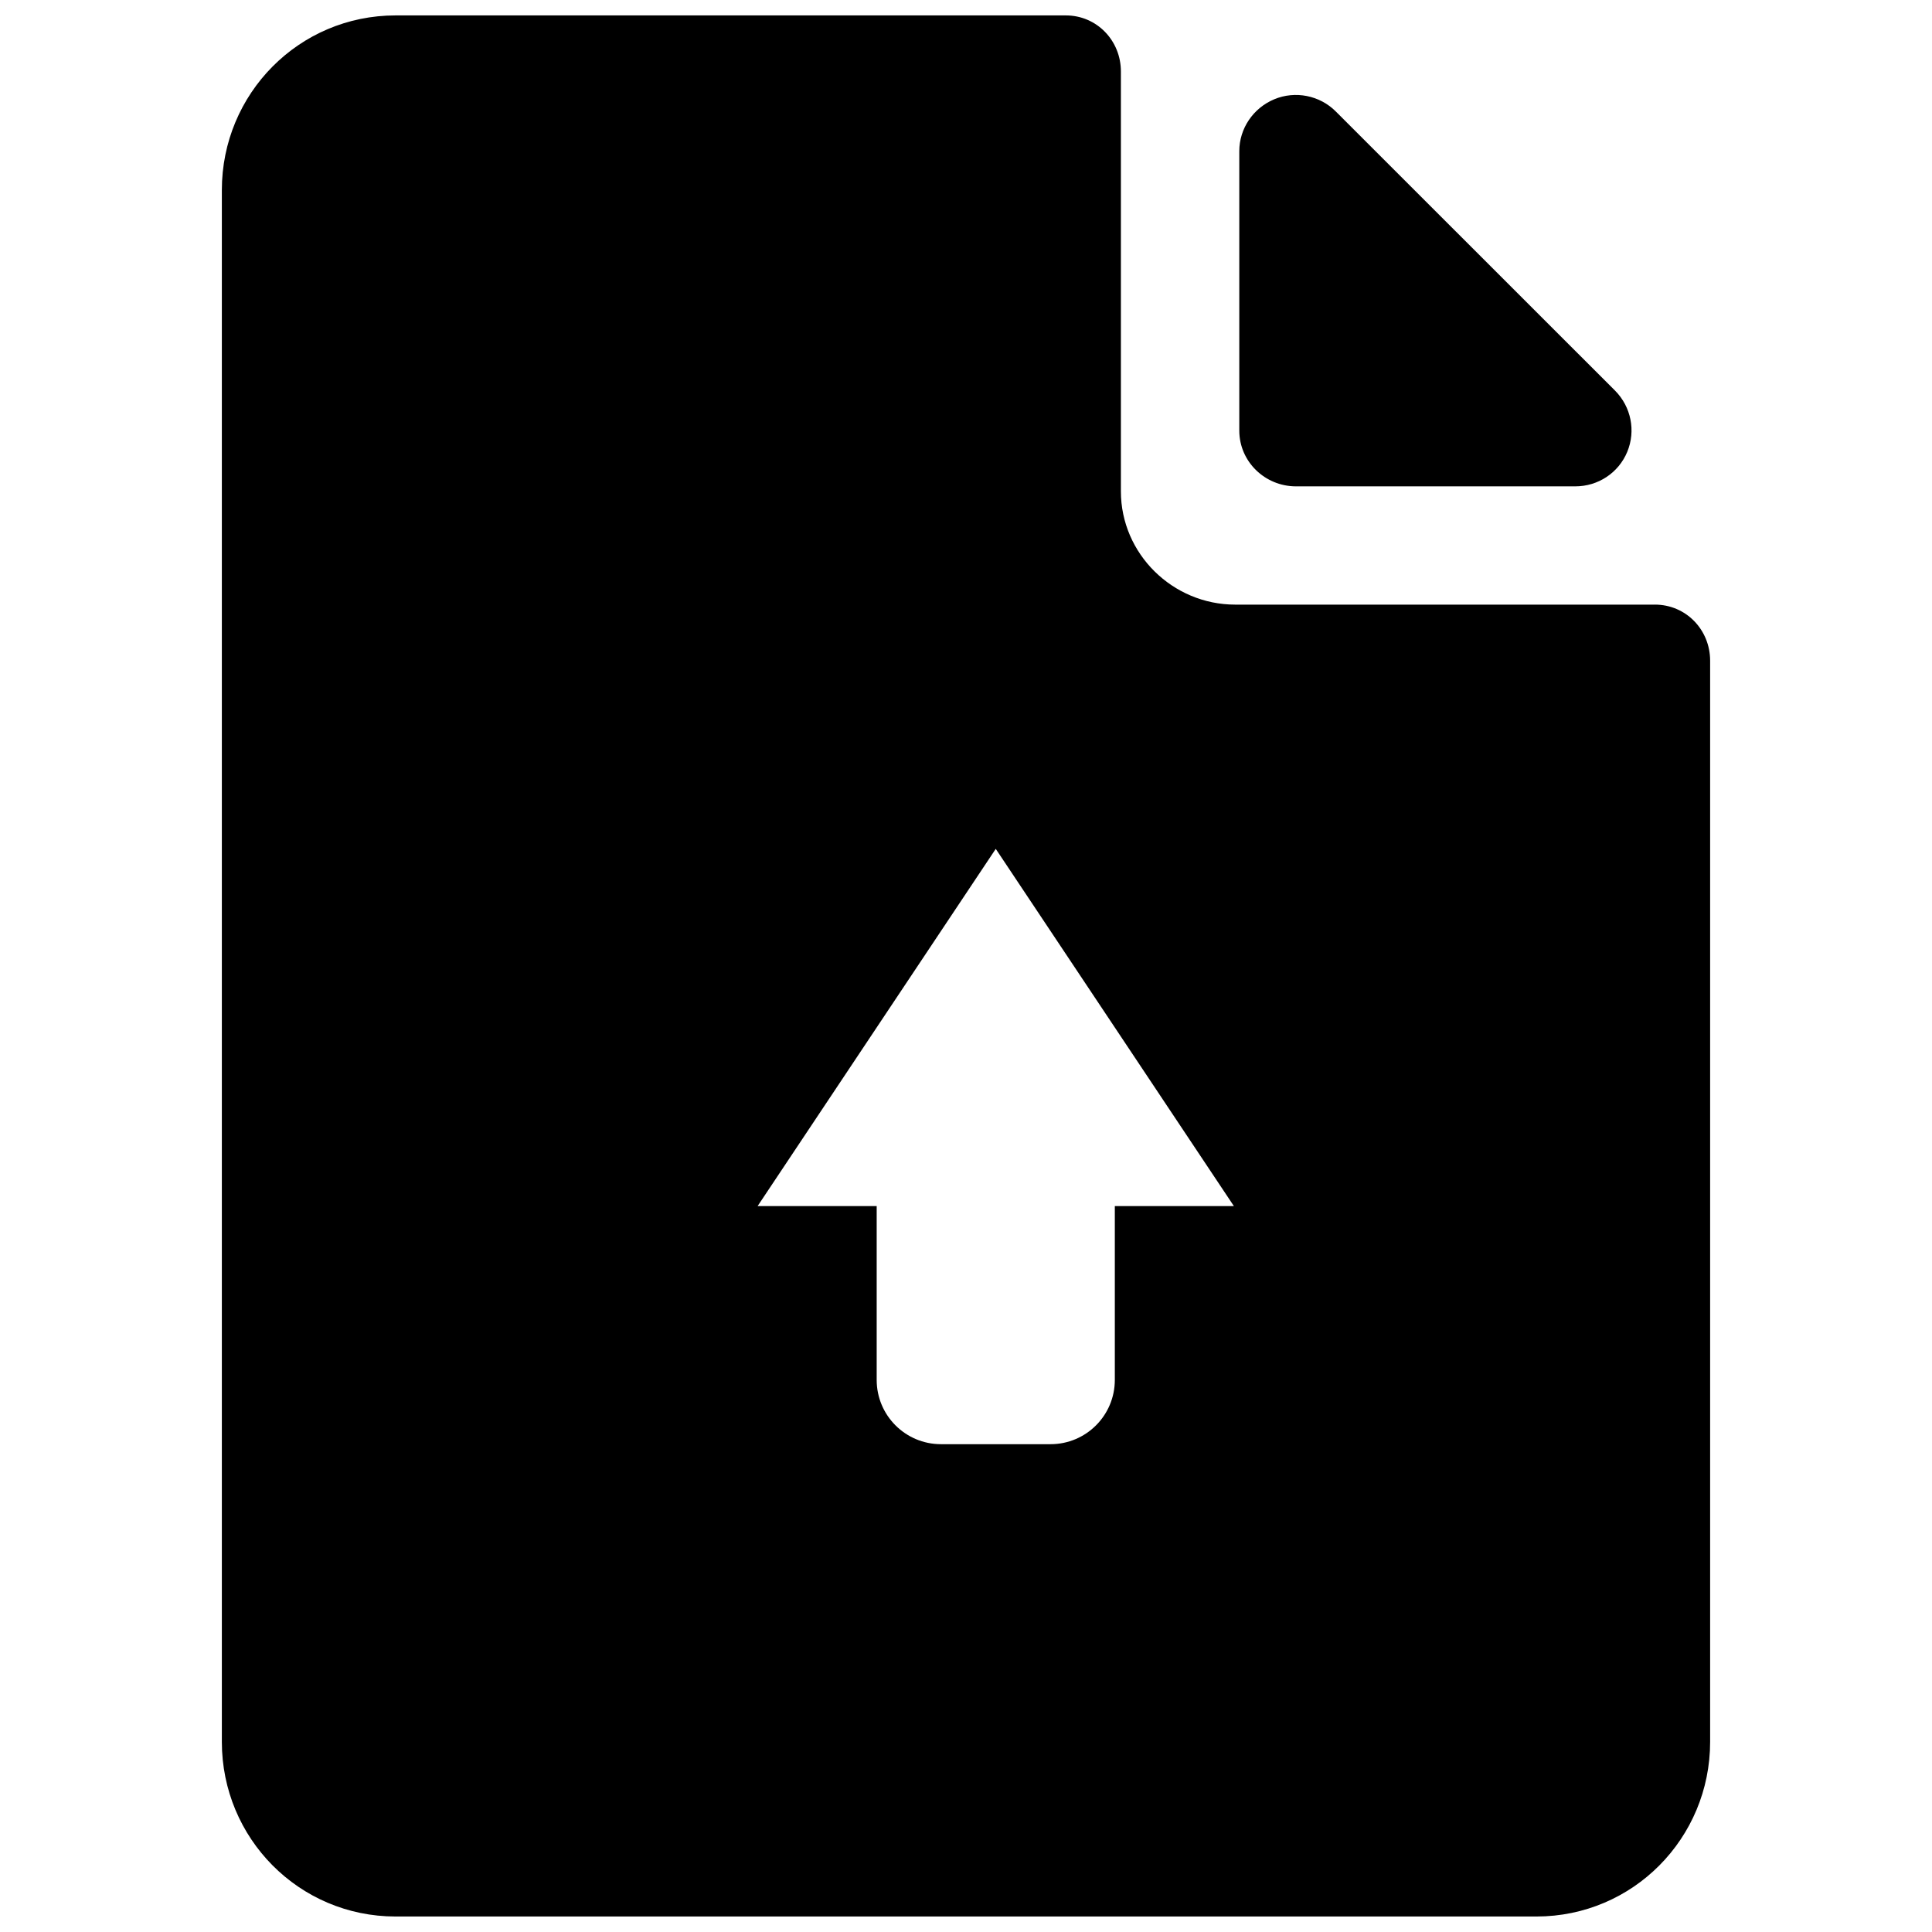
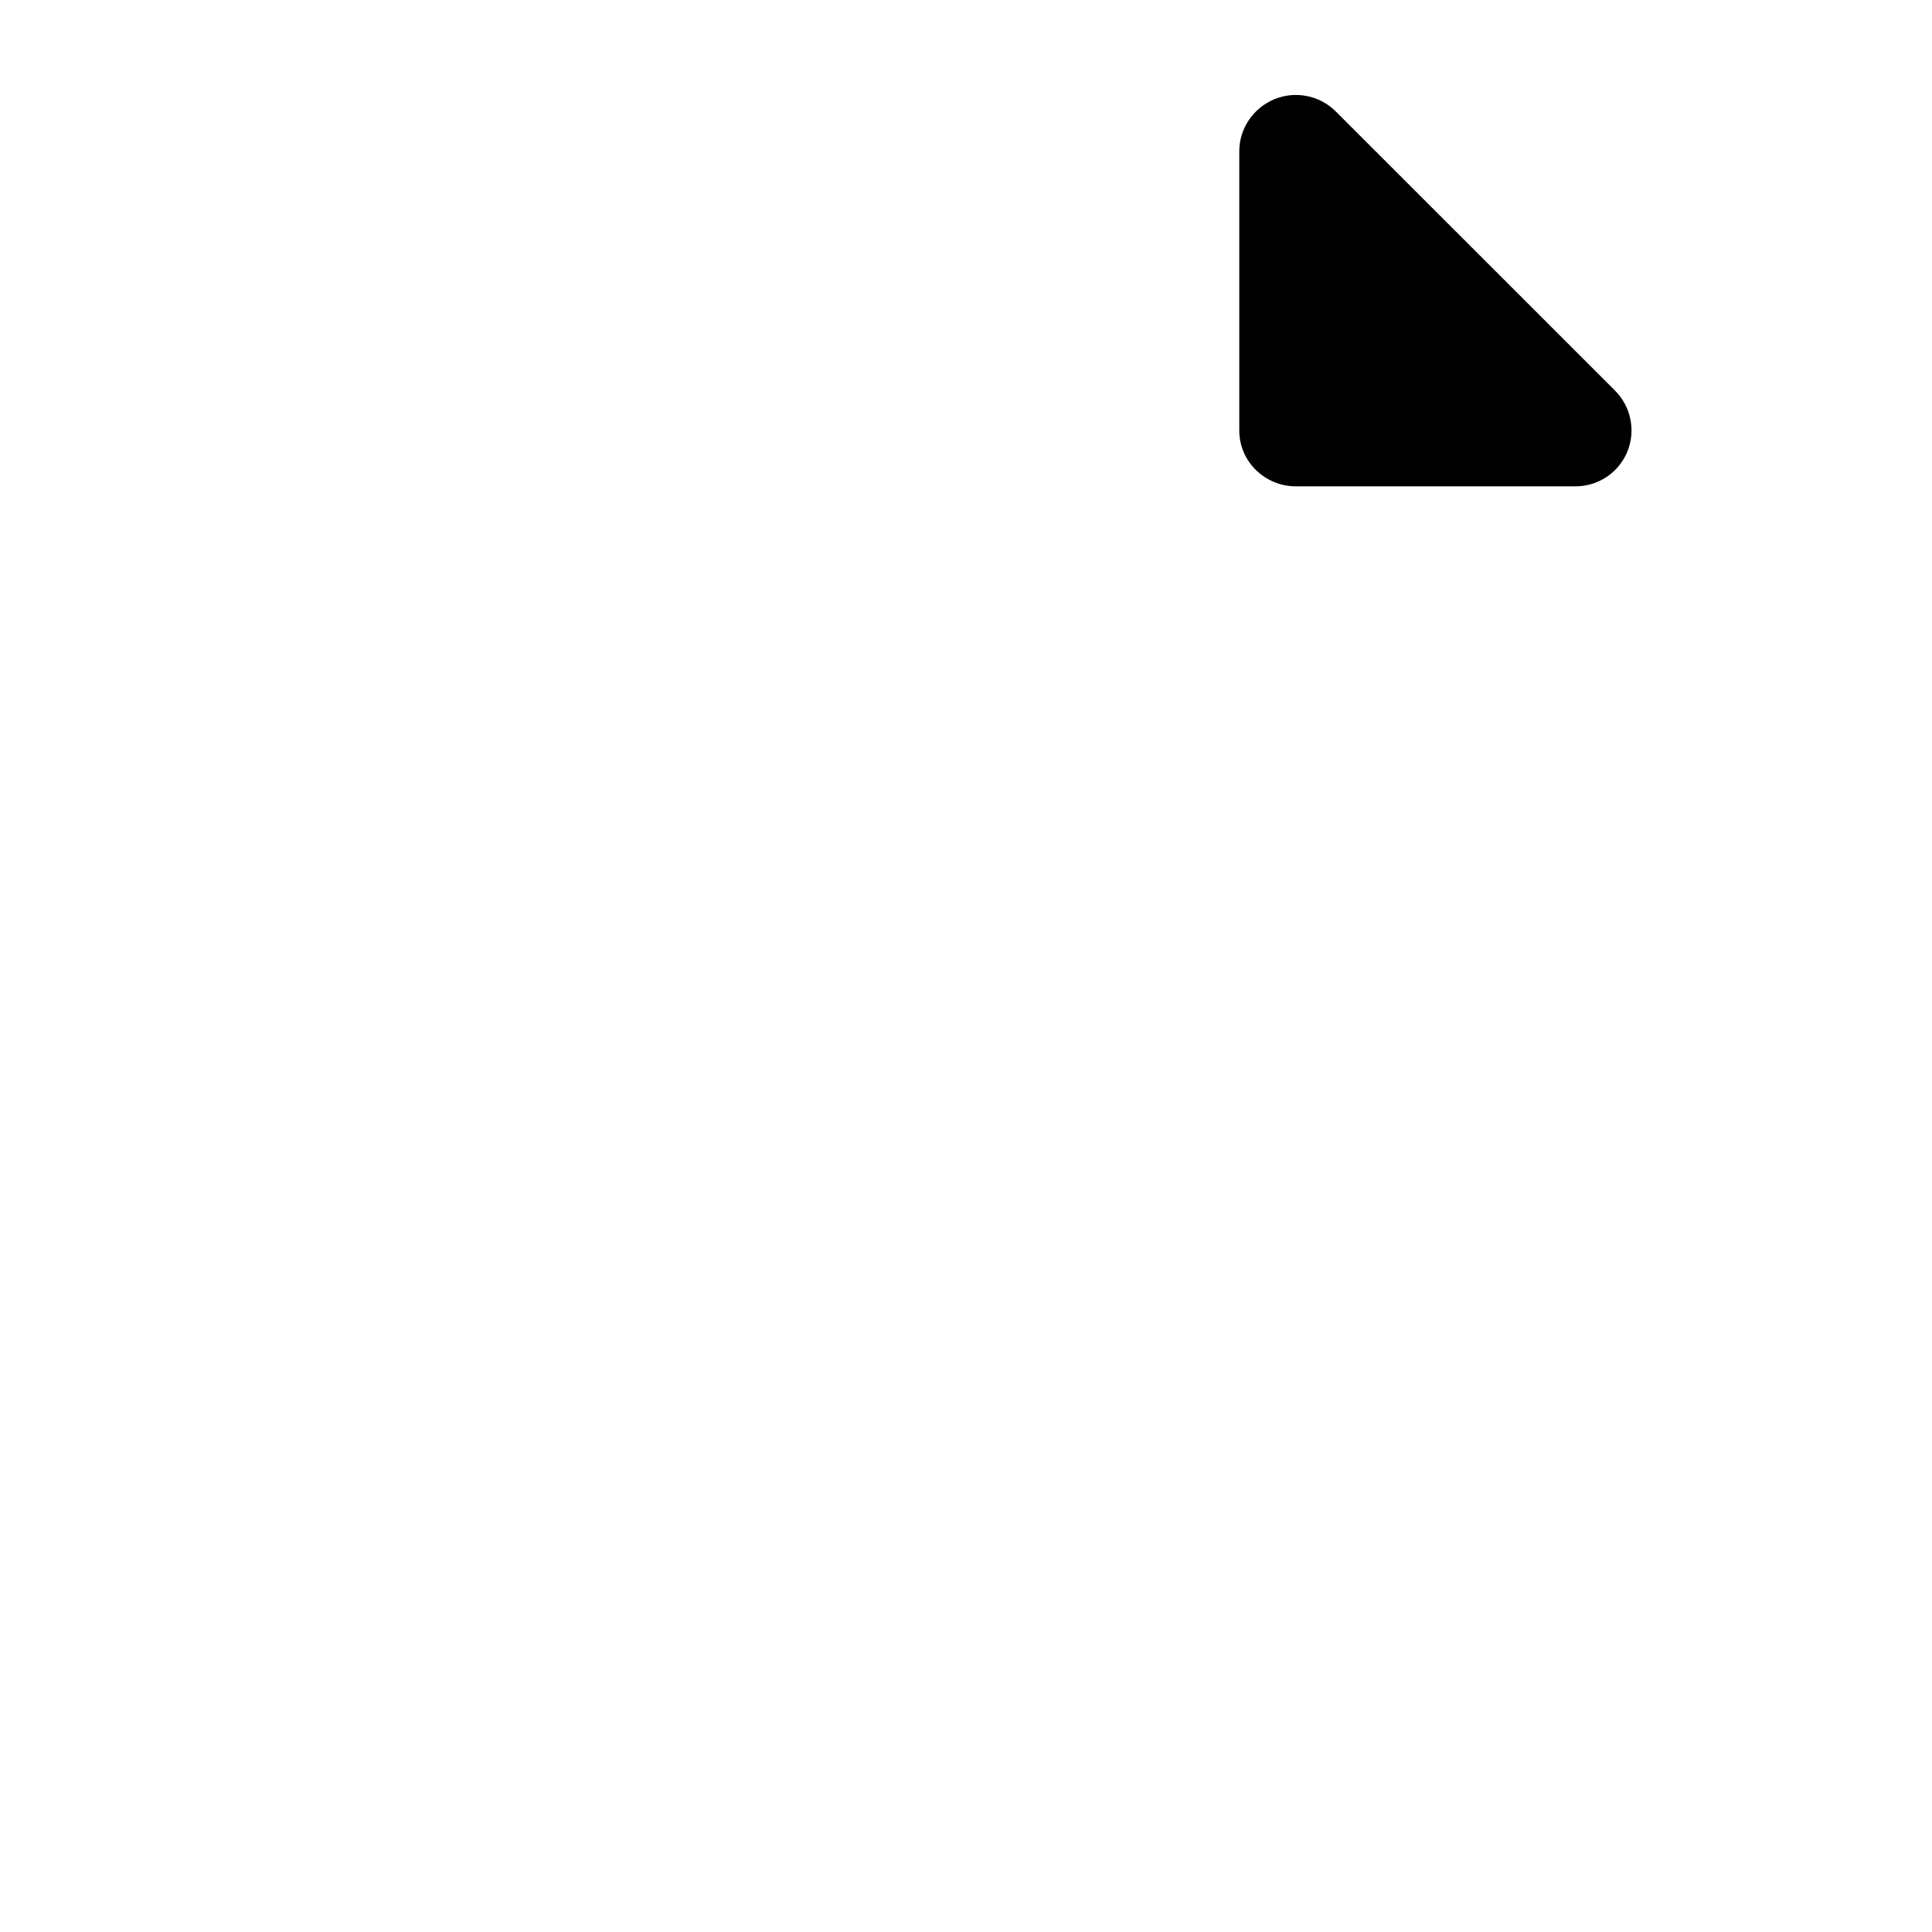
<svg xmlns="http://www.w3.org/2000/svg" width="800px" height="800px" version="1.1" viewBox="144 144 512 512">
  <defs>
    <clipPath id="a">
      <path d="m202 148.09h396v503.81h-396z" />
    </clipPath>
  </defs>
  <path d="m487.46 272.89h74.008c6.043 0 11.469-3.582 13.773-9.152 2.305-5.57 1.008-11.941-3.234-16.219l-74.008-73.977c-4.258-4.277-10.758-5.555-16.312-3.234-5.555 2.32-9.262 7.731-9.262 13.758v74.039c0 8.223 6.801 14.785 15.035 14.785z" />
  <g clip-path="url(#a)">
-     <path d="m582.55 304.23h-111.21c-16.582 0-30.293-13.473-30.293-30.023v-111.23c0.02-8.219-6.387-14.891-14.59-14.891h-177.63c-25.559 0-46.035 20.715-46.035 46.289v411.23c0 25.574 20.477 46.289 46.035 46.289h302.34c25.555 0 46.035-20.715 46.035-46.289v-286.5c0-8.238-6.422-14.879-14.656-14.879zm-143.11 159.39v46.066c0 9.418-7.621 17.039-17.039 17.039h-29.027c-9.422 0-17.043-7.617-17.043-17.039v-46.066h-31.551l63.105-94.66 63.105 94.66z" />
-   </g>
+     </g>
</svg>